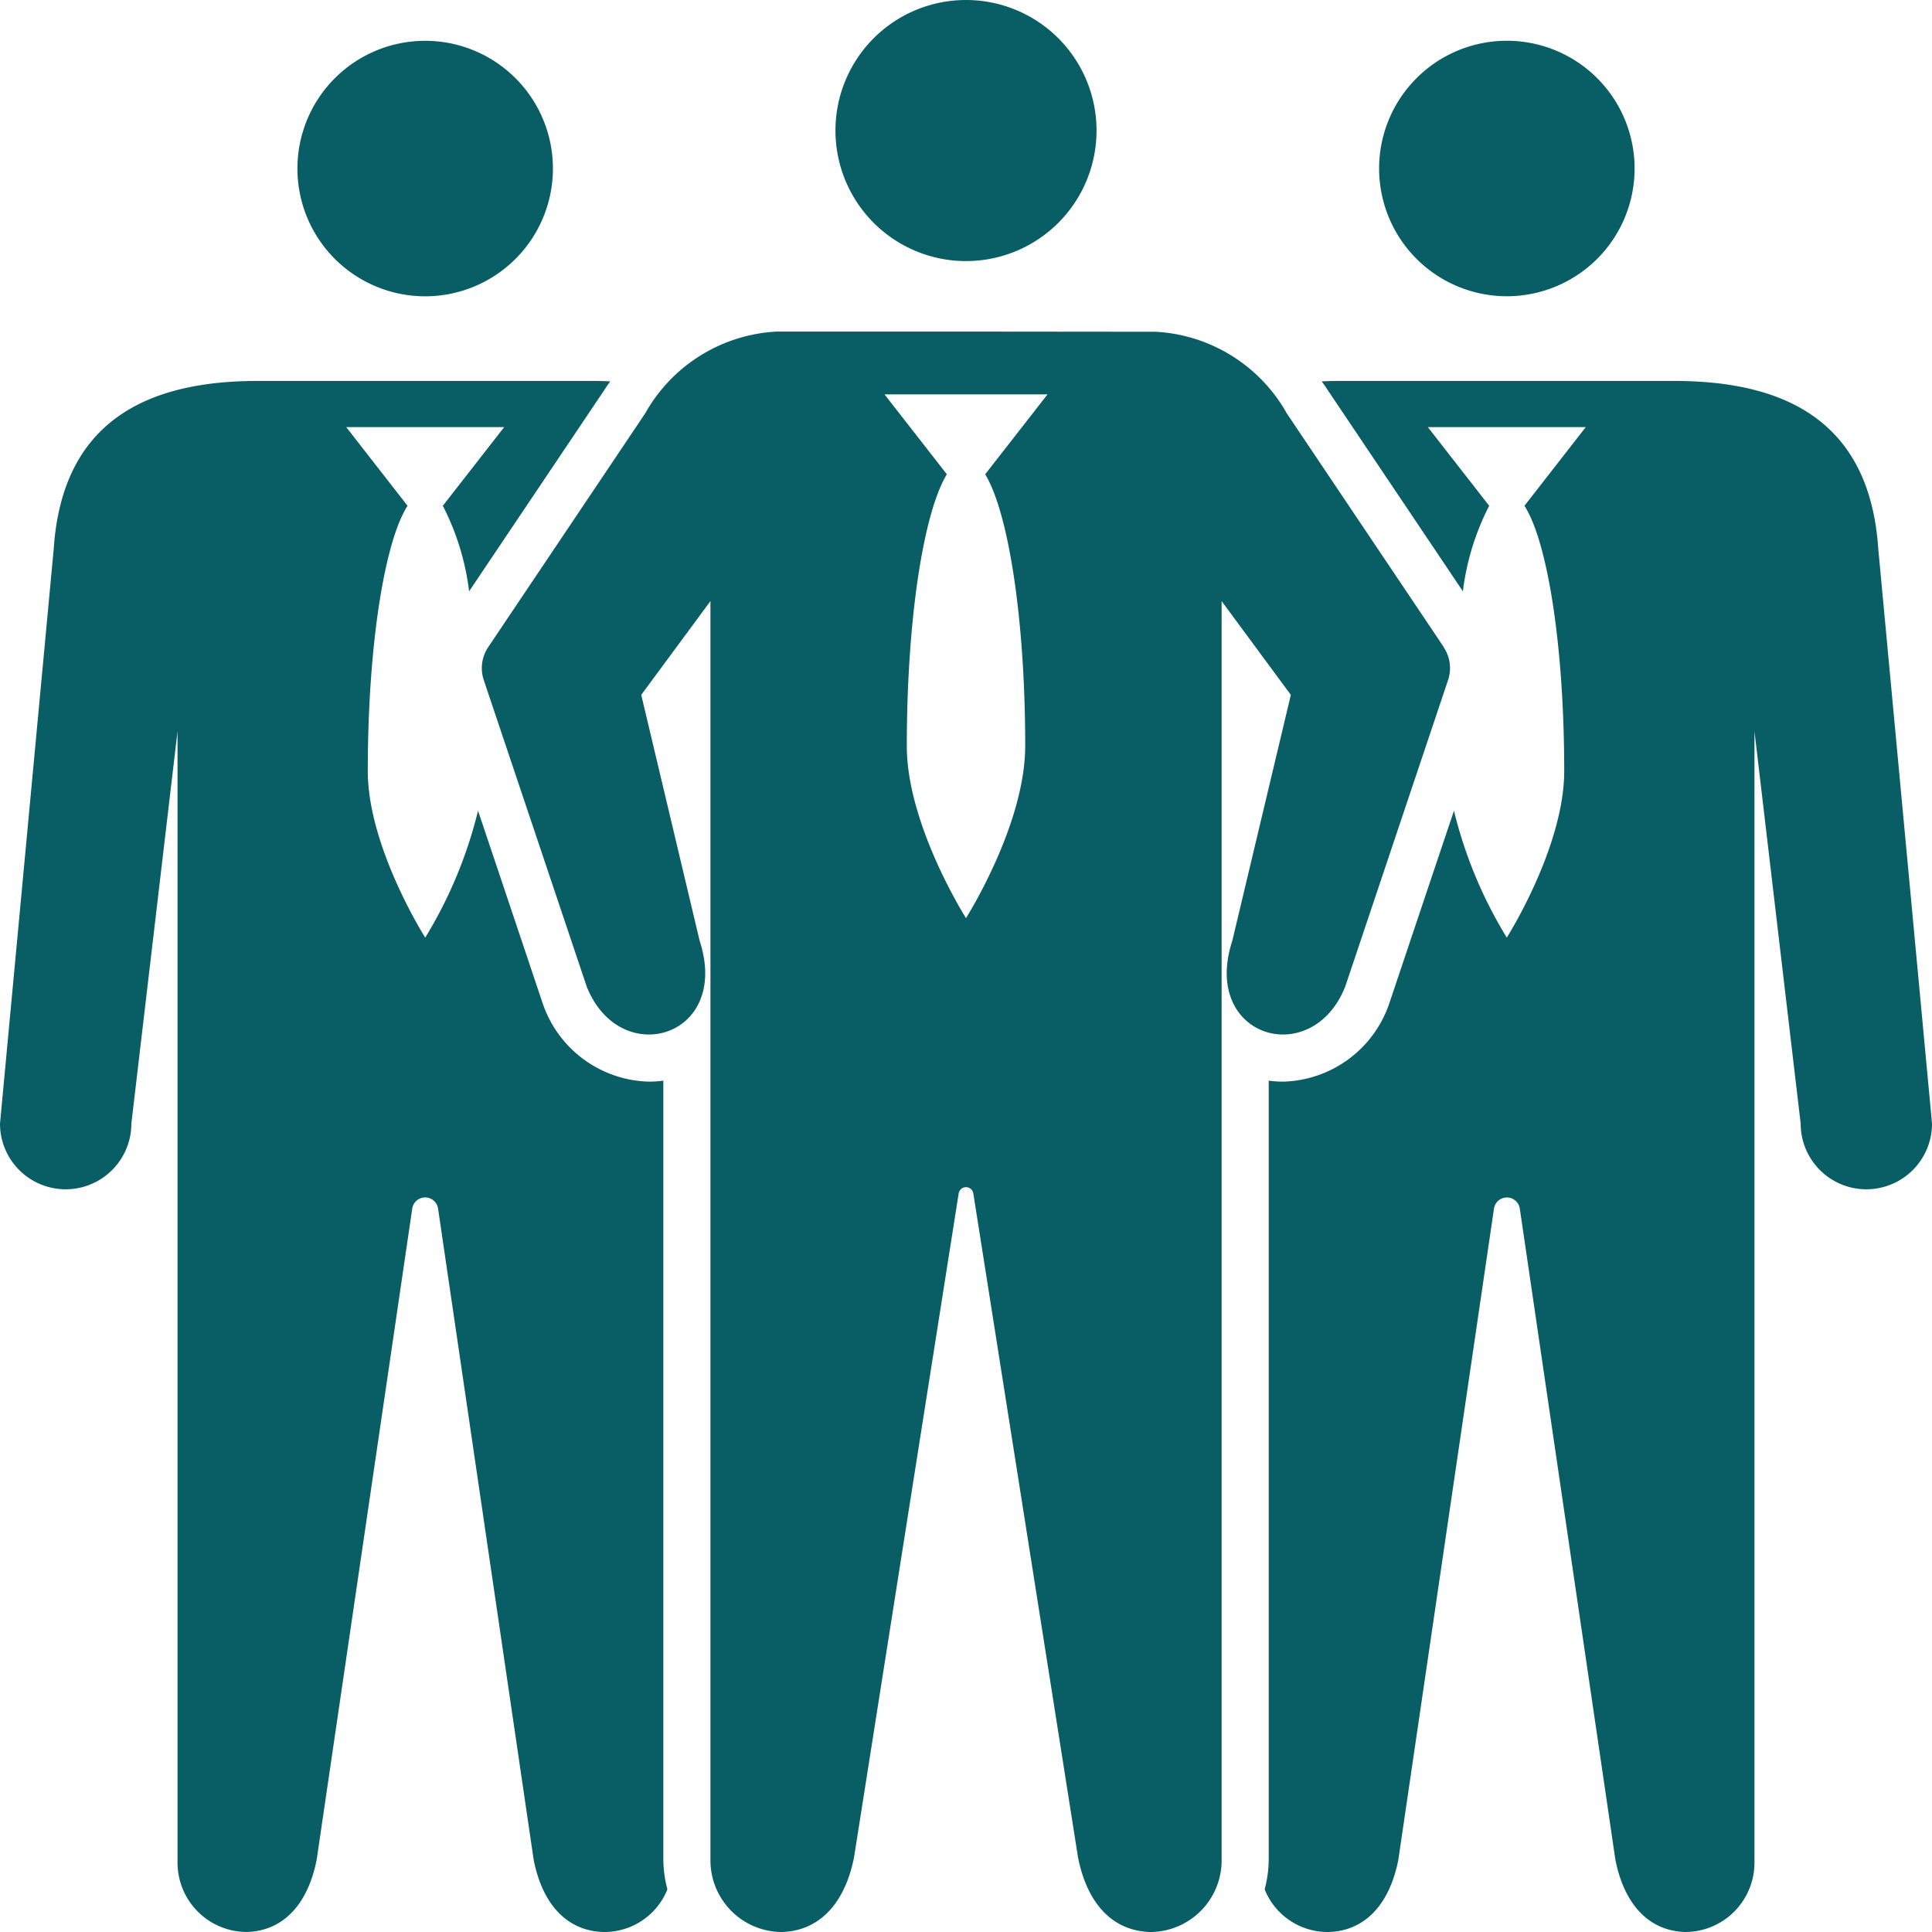
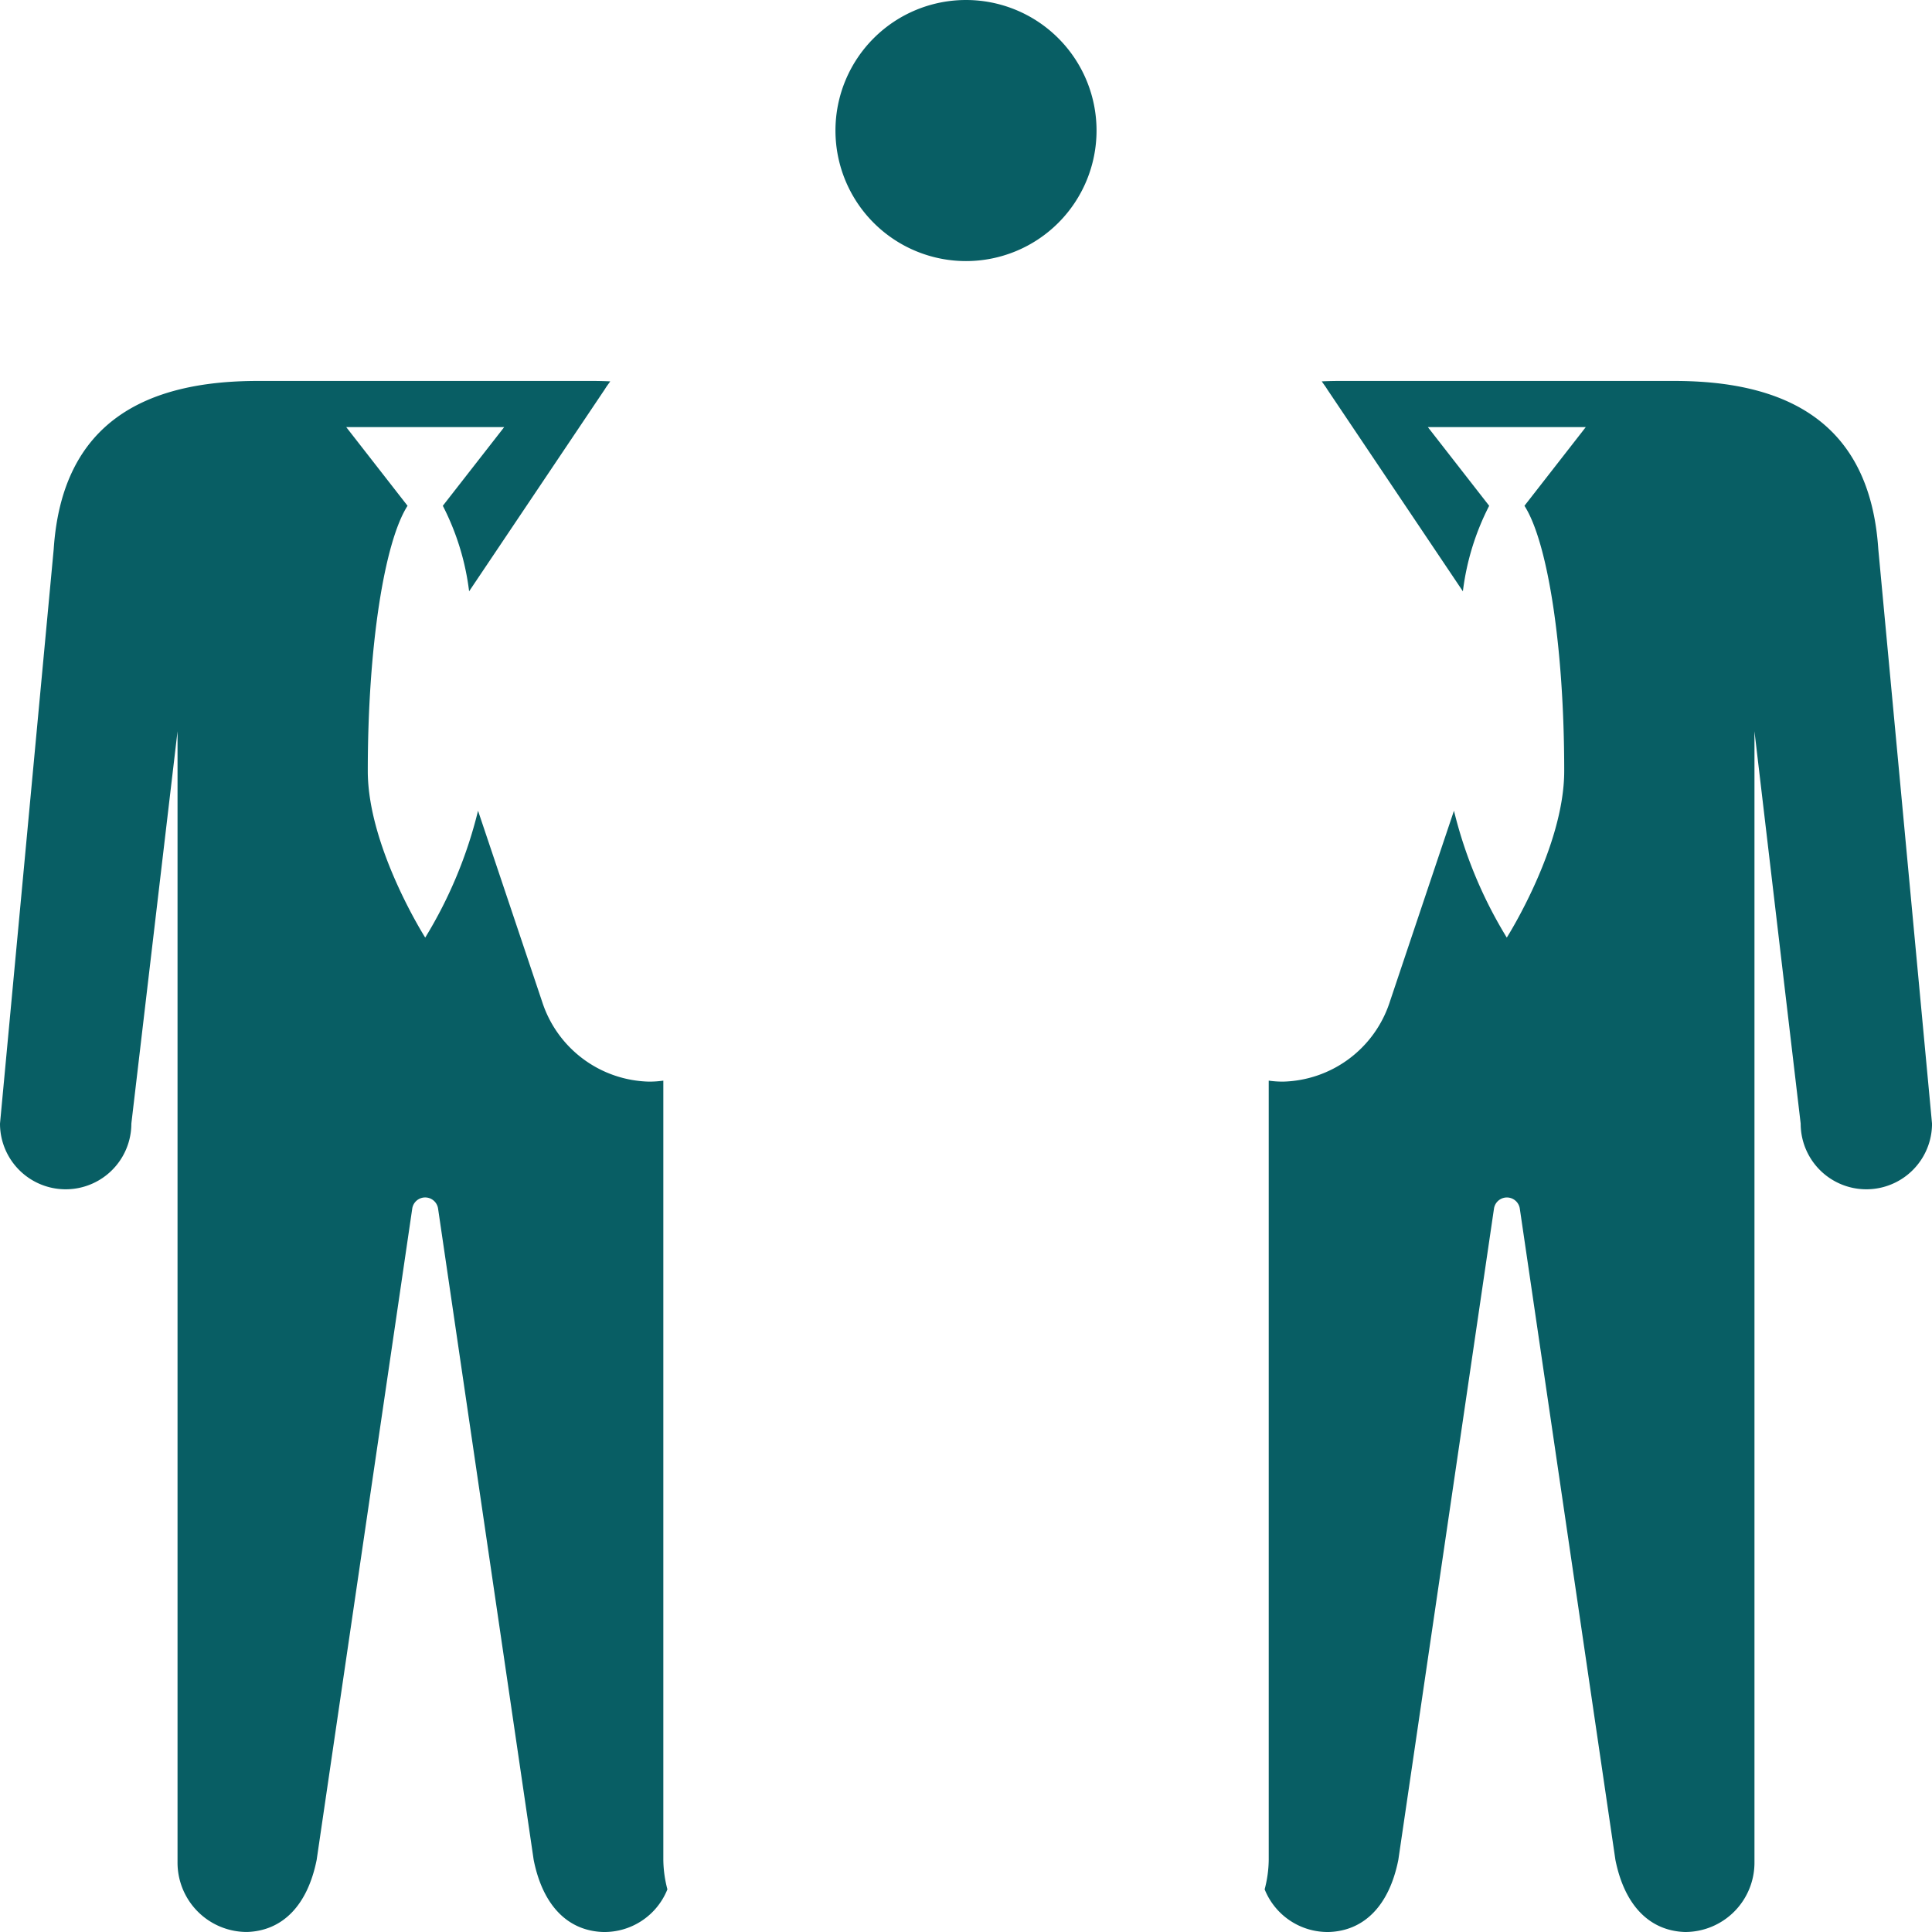
<svg xmlns="http://www.w3.org/2000/svg" width="74" height="74" viewBox="0 0 74 74">
  <defs>
    <clipPath id="clip-path">
      <rect id="Rectangle_14" data-name="Rectangle 14" width="74" height="74" transform="translate(0 0)" fill="none" />
    </clipPath>
  </defs>
  <g id="Vector_Smart_Object" data-name="Vector Smart Object" transform="translate(0 0)">
    <g id="Group_8" data-name="Group 8">
      <g id="Group_7" data-name="Group 7" clip-path="url(#clip-path)">
        <path id="Path_2871" data-name="Path 2871" d="M37,0a5,5,0,1,1-5,5,5,5,0,0,1,5-5" fill="#085e64" />
-         <path id="Path_2872" data-name="Path 2872" d="M57.716,1.561a4.893,4.893,0,1,1-4.893,4.893,4.894,4.894,0,0,1,4.893-4.893" fill="#085e64" />
        <path id="Path_2873" data-name="Path 2873" d="M71.943,21.033c-.324-4.893-3.558-6.442-7.818-6.442H51.306c-.23,0-.456.006-.68.016.066.1.142.192.206.3l5.2,7.742a9.743,9.743,0,0,1,1.007-3.276L54.69,16.359h6.049L58.39,19.373c.882,1.371,1.523,5.365,1.523,10.158,0,2.92-2.2,6.381-2.2,6.381a17.026,17.026,0,0,1-2.023-4.859c-1.125,3.348-2.475,7.374-2.481,7.392a4.414,4.414,0,0,1-4.064,2.984h0a3.872,3.872,0,0,1-.55-.038l0,29.842a4.59,4.59,0,0,1-.156,1.133A2.6,2.6,0,0,0,50.9,74c1.363-.046,2.313-1.025,2.659-2.762l3.664-24.946a.5.5,0,0,1,.989,0l3.662,24.946c.348,1.737,1.3,2.715,2.661,2.762A2.657,2.657,0,0,0,67.2,71.319V28.009L68.97,43.037a2.515,2.515,0,1,0,5.031,0Z" fill="#085e64" />
-         <path id="Path_2874" data-name="Path 2874" d="M21.178,6.456a4.893,4.893,0,1,1-4.893-4.893,4.892,4.892,0,0,1,4.893,4.893" fill="#085e64" />
        <path id="Path_2875" data-name="Path 2875" d="M2.057,21.033c.324-4.893,3.558-6.442,7.818-6.442H22.694c.23,0,.456.006.68.016-.068.1-.142.192-.206.3l-5.2,7.742a9.743,9.743,0,0,0-1.007-3.276l2.351-3.014H13.261l2.349,3.014c-.882,1.371-1.523,5.365-1.523,10.158,0,2.92,2.2,6.381,2.2,6.381a17.026,17.026,0,0,0,2.023-4.859c1.125,3.348,2.475,7.374,2.481,7.392a4.414,4.414,0,0,0,4.064,2.984,3.88,3.88,0,0,0,.552-.038l0,29.842a4.59,4.59,0,0,0,.156,1.133A2.6,2.6,0,0,1,23.1,74c-1.363-.046-2.313-1.025-2.659-2.762L16.779,46.291a.5.5,0,0,0-.989,0L12.129,71.237c-.348,1.737-1.3,2.715-2.661,2.762A2.657,2.657,0,0,1,6.8,71.319V28.009L5.031,43.037a2.515,2.515,0,1,1-5.031,0Z" fill="#085e64" />
-         <path id="Path_2876" data-name="Path 2876" d="M39.267,28.58c0,3.014-2.267,6.586-2.267,6.586s-2.267-3.572-2.267-6.586c0-4.875.642-8.943,1.533-10.414l-2.387-3.06h6.243l-2.387,3.06c.89,1.471,1.533,5.539,1.533,10.414M55.3,24.786l-6.009-8.947a6.141,6.141,0,0,0-5.031-3.132L37,12.7l-7.254,0a6.142,6.142,0,0,0-5.033,3.132L18.7,24.786a1.442,1.442,0,0,0-.17,1.263L22.47,37.781c1.269,3.214,5.537,1.965,4.328-1.747l-2.237-9.419,2.651-3.592,0,48.21A2.742,2.742,0,0,0,29.964,74c1.4-.05,2.385-1.059,2.746-2.85l4.01-25.442a.284.284,0,0,1,.56,0l4.012,25.442c.358,1.791,1.339,2.8,2.743,2.85a2.742,2.742,0,0,0,2.756-2.766l0-48.21,2.651,3.592L47.2,36.034c-1.209,3.712,3.06,4.961,4.328,1.747l3.936-11.732a1.442,1.442,0,0,0-.17-1.263" fill="#085e64" />
      </g>
    </g>
  </g>
</svg>